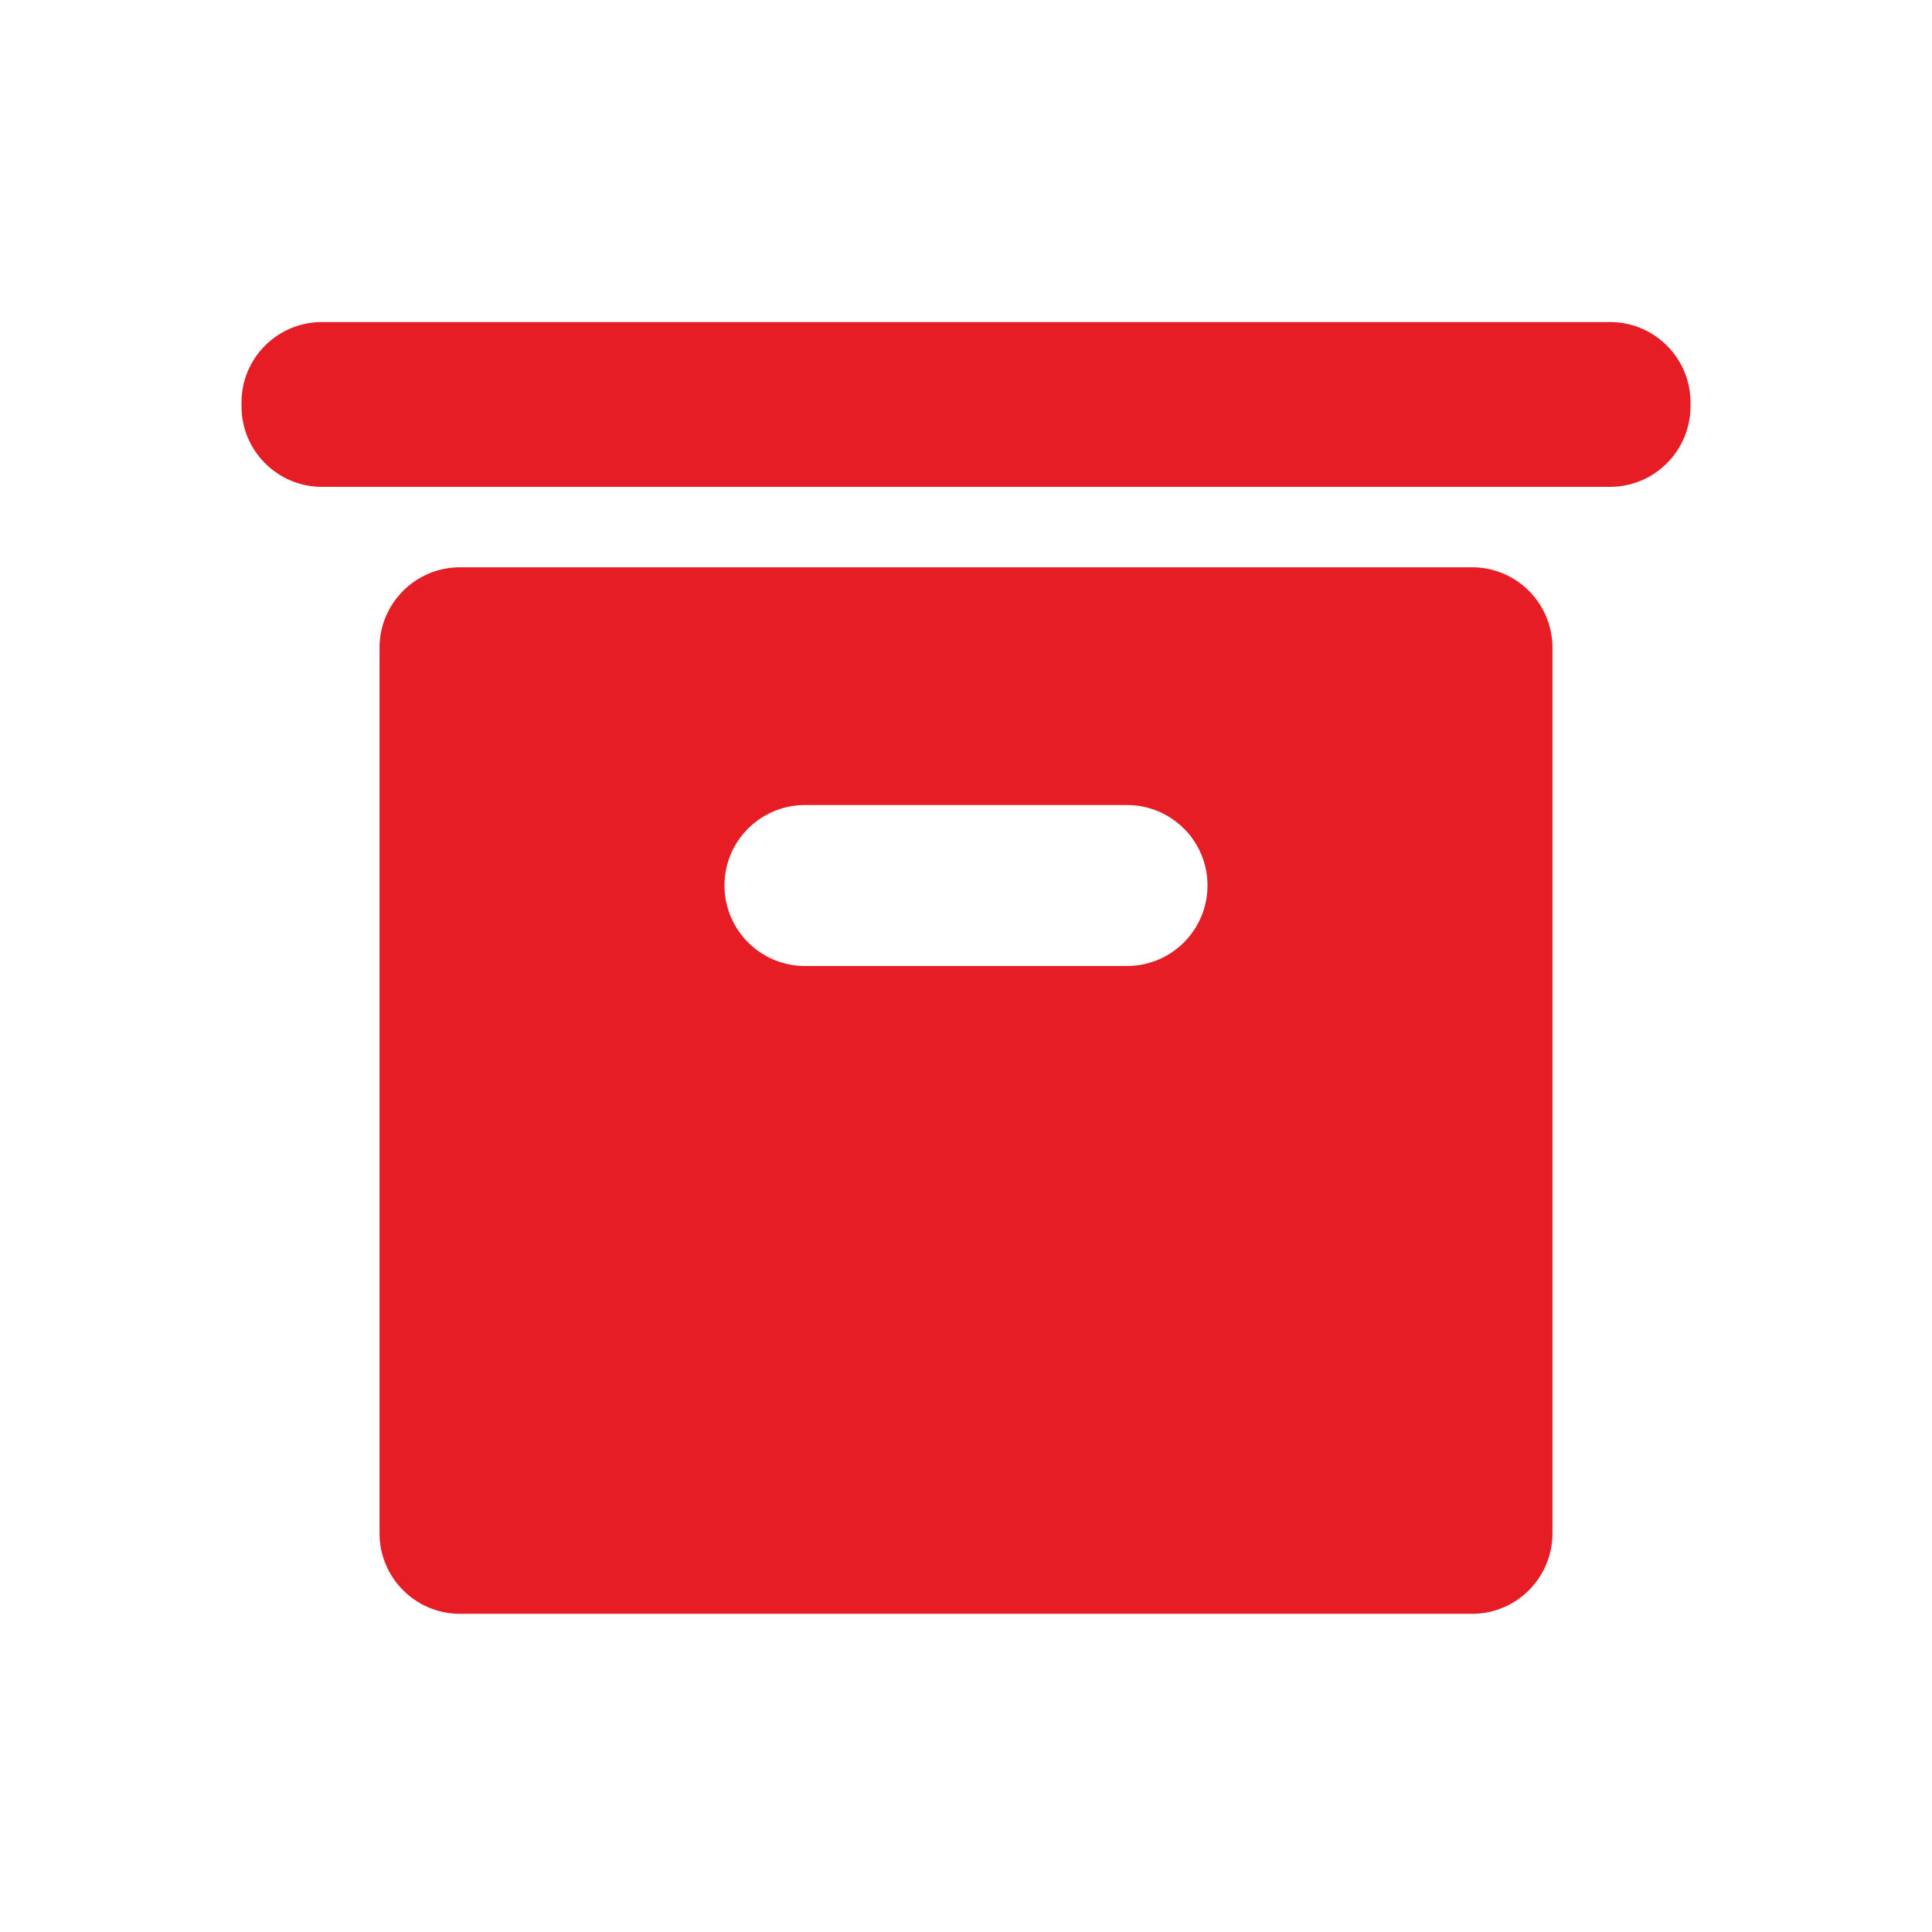
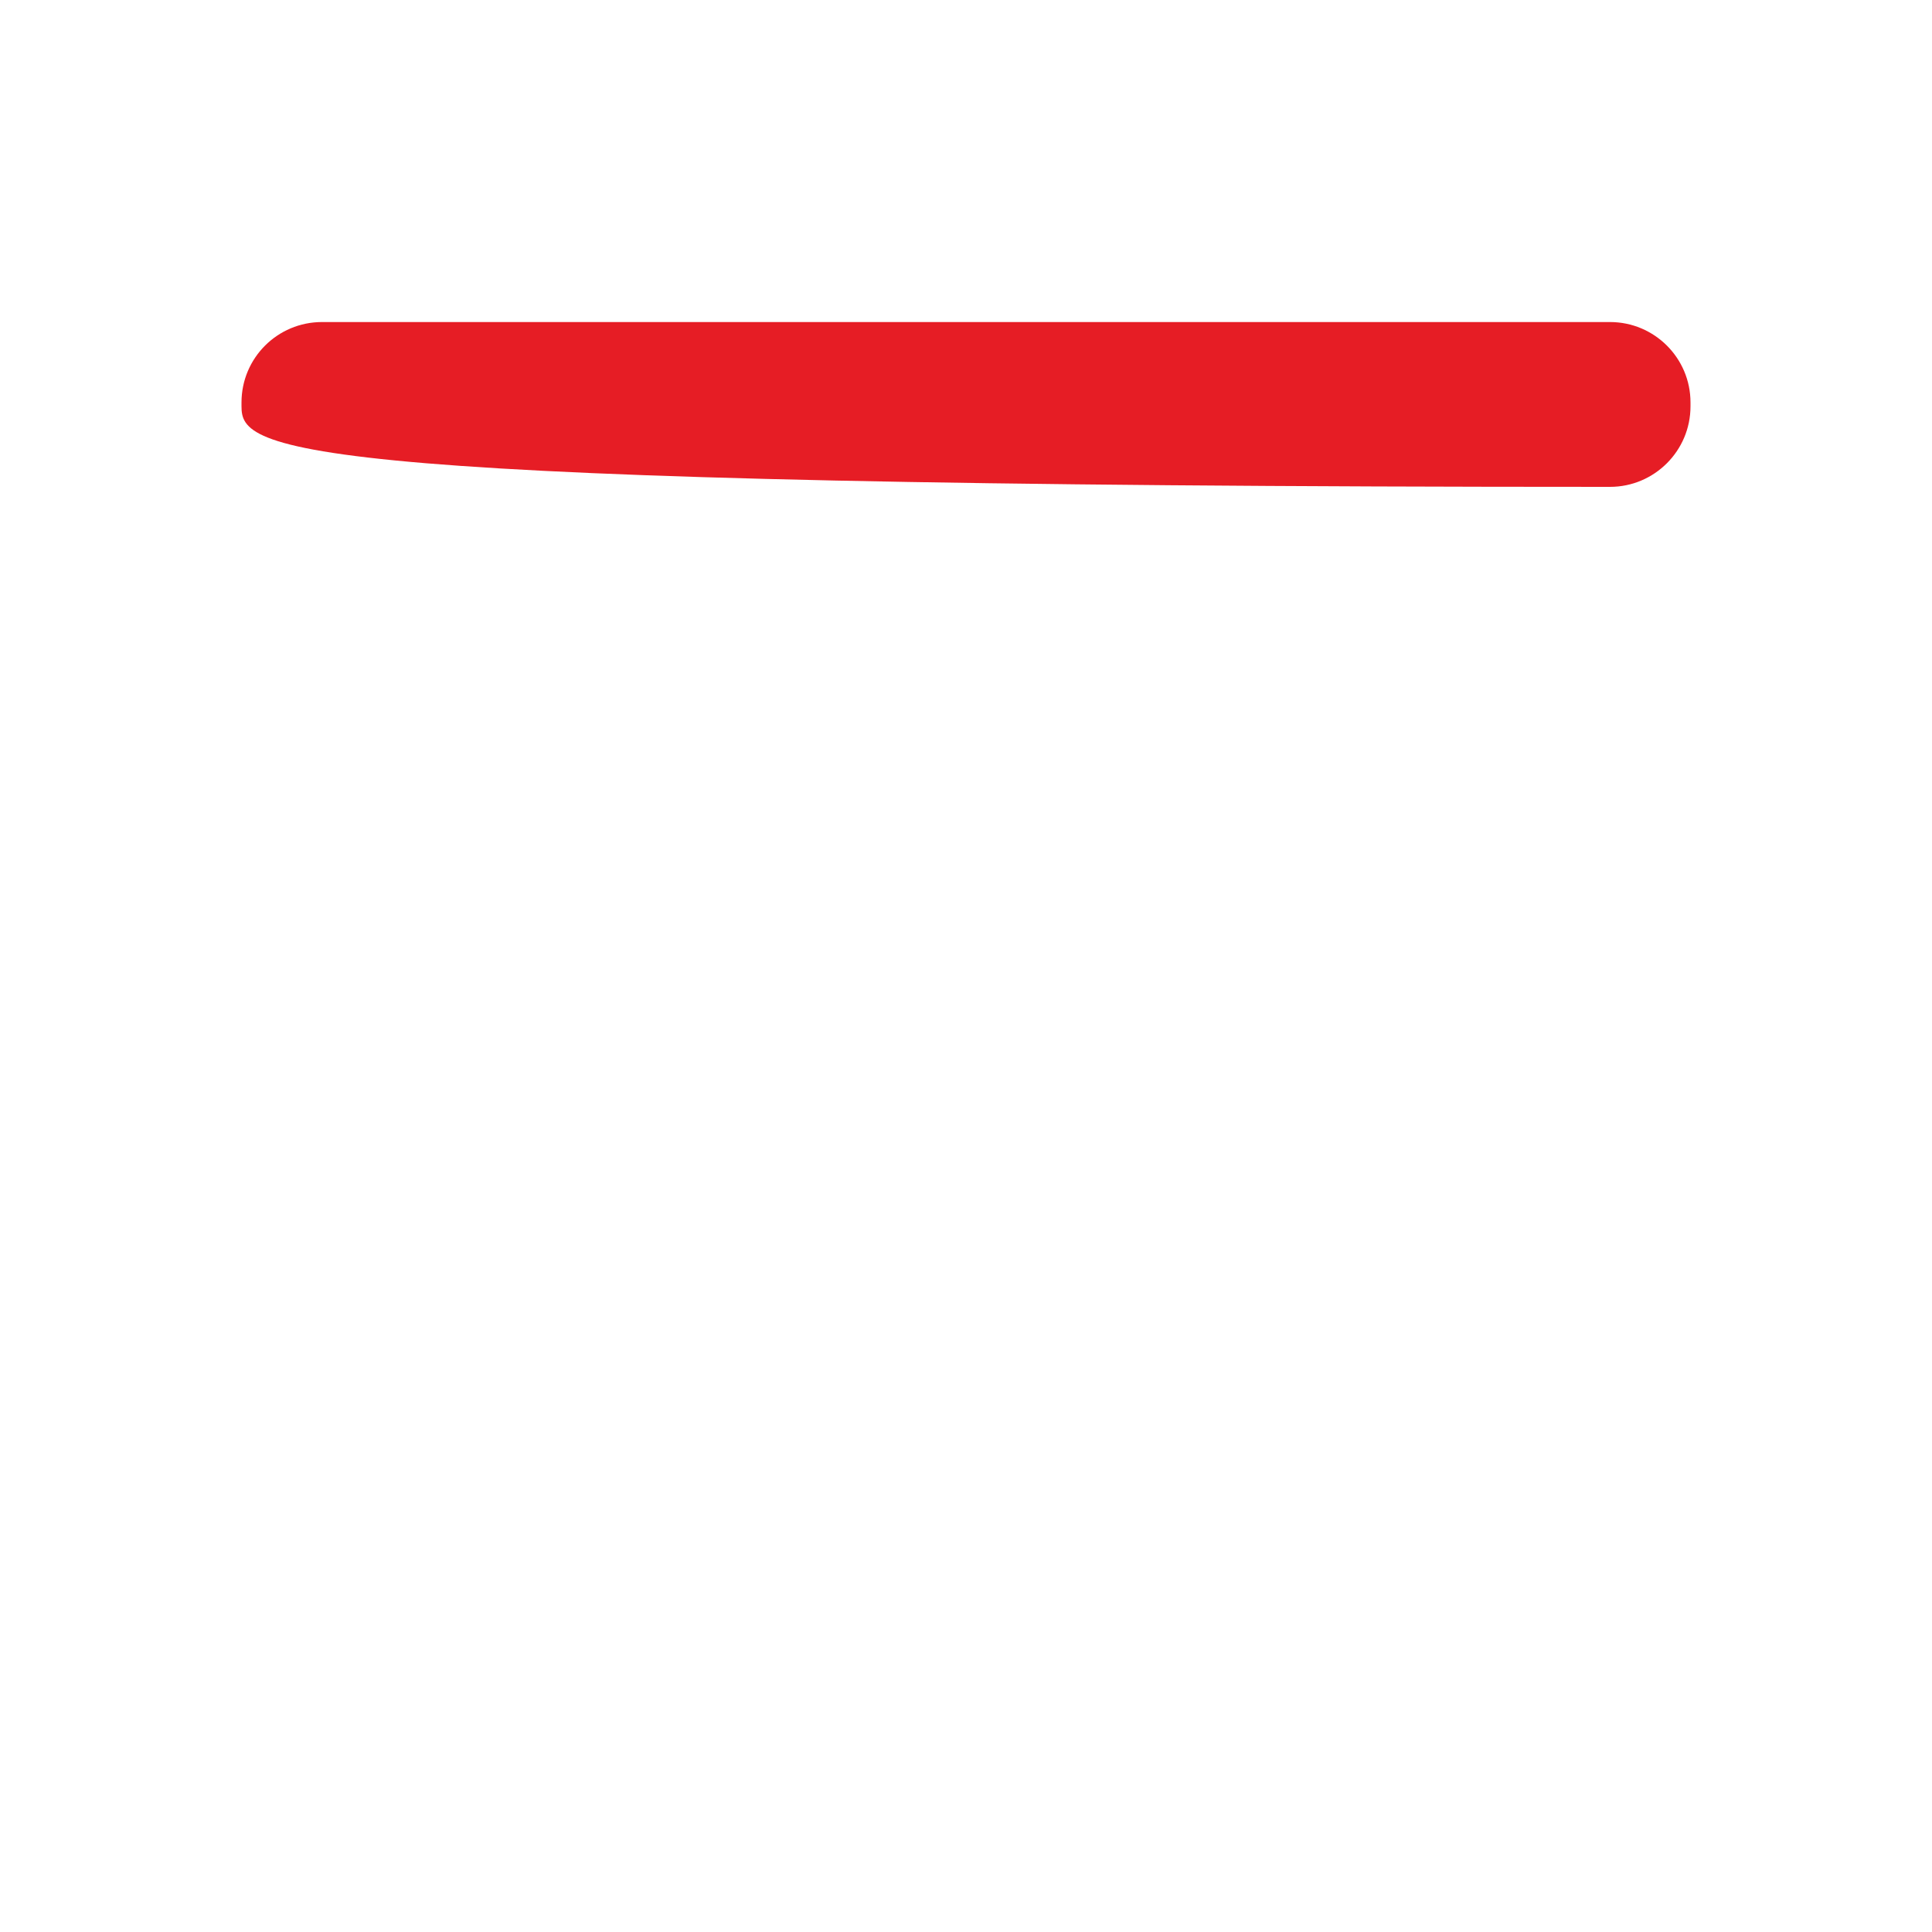
<svg xmlns="http://www.w3.org/2000/svg" width="16" height="16" viewBox="0 0 16 16" fill="none">
-   <path d="M2 3.333C2 2.965 2.298 2.667 2.667 2.667H13.333C13.701 2.667 14 2.965 14 3.333V3.365C14 3.733 13.701 4.032 13.333 4.032H2.667C2.298 4.032 2 3.733 2 3.365V3.333Z" fill="#E61D25" />
-   <path fill-rule="evenodd" clip-rule="evenodd" d="M3.143 5.365C3.143 4.997 3.441 4.698 3.81 4.698H12.191C12.559 4.698 12.857 4.997 12.857 5.365V12.698C12.857 13.066 12.559 13.365 12.191 13.365H3.81C3.441 13.365 3.143 13.066 3.143 12.698V5.365ZM6.667 6.667C6.298 6.667 6 6.965 6 7.333C6 7.701 6.298 8 6.667 8H9.333C9.702 8 10 7.701 10 7.333C10 6.965 9.702 6.667 9.333 6.667H6.667Z" fill="#E61D25" />
+   <path d="M2 3.333C2 2.965 2.298 2.667 2.667 2.667H13.333C13.701 2.667 14 2.965 14 3.333V3.365C14 3.733 13.701 4.032 13.333 4.032C2.298 4.032 2 3.733 2 3.365V3.333Z" fill="#E61D25" />
</svg>